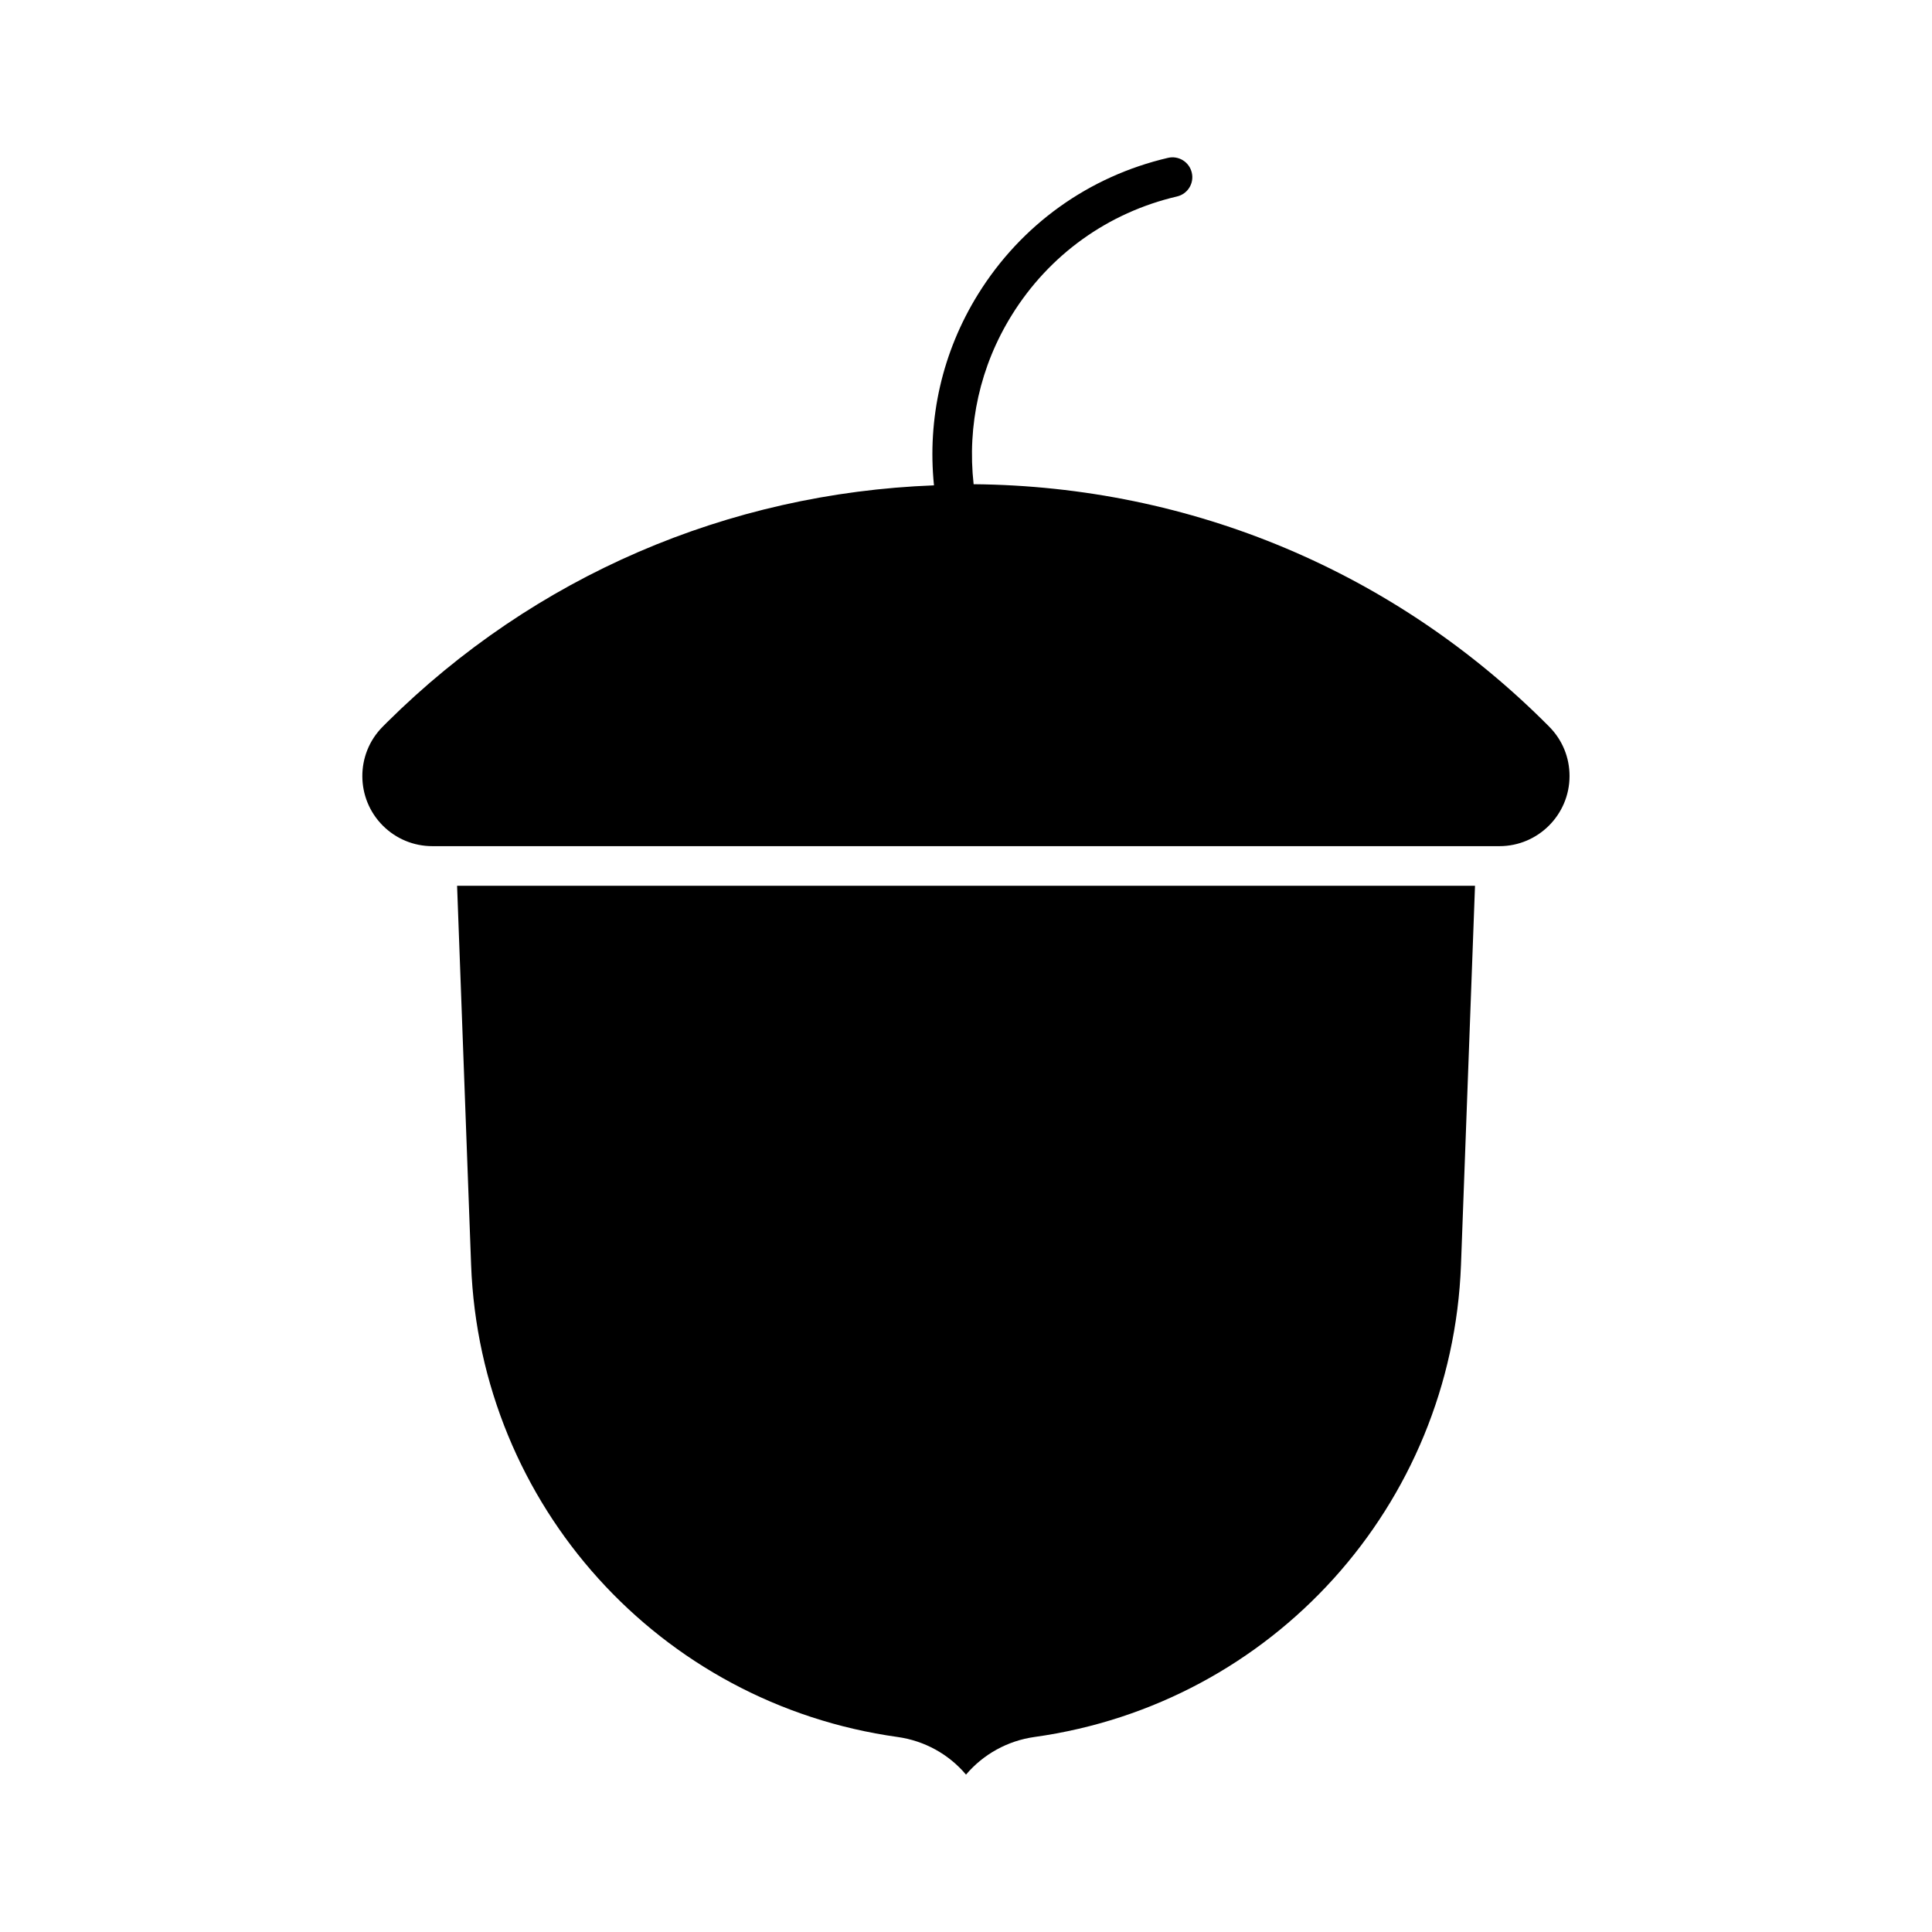
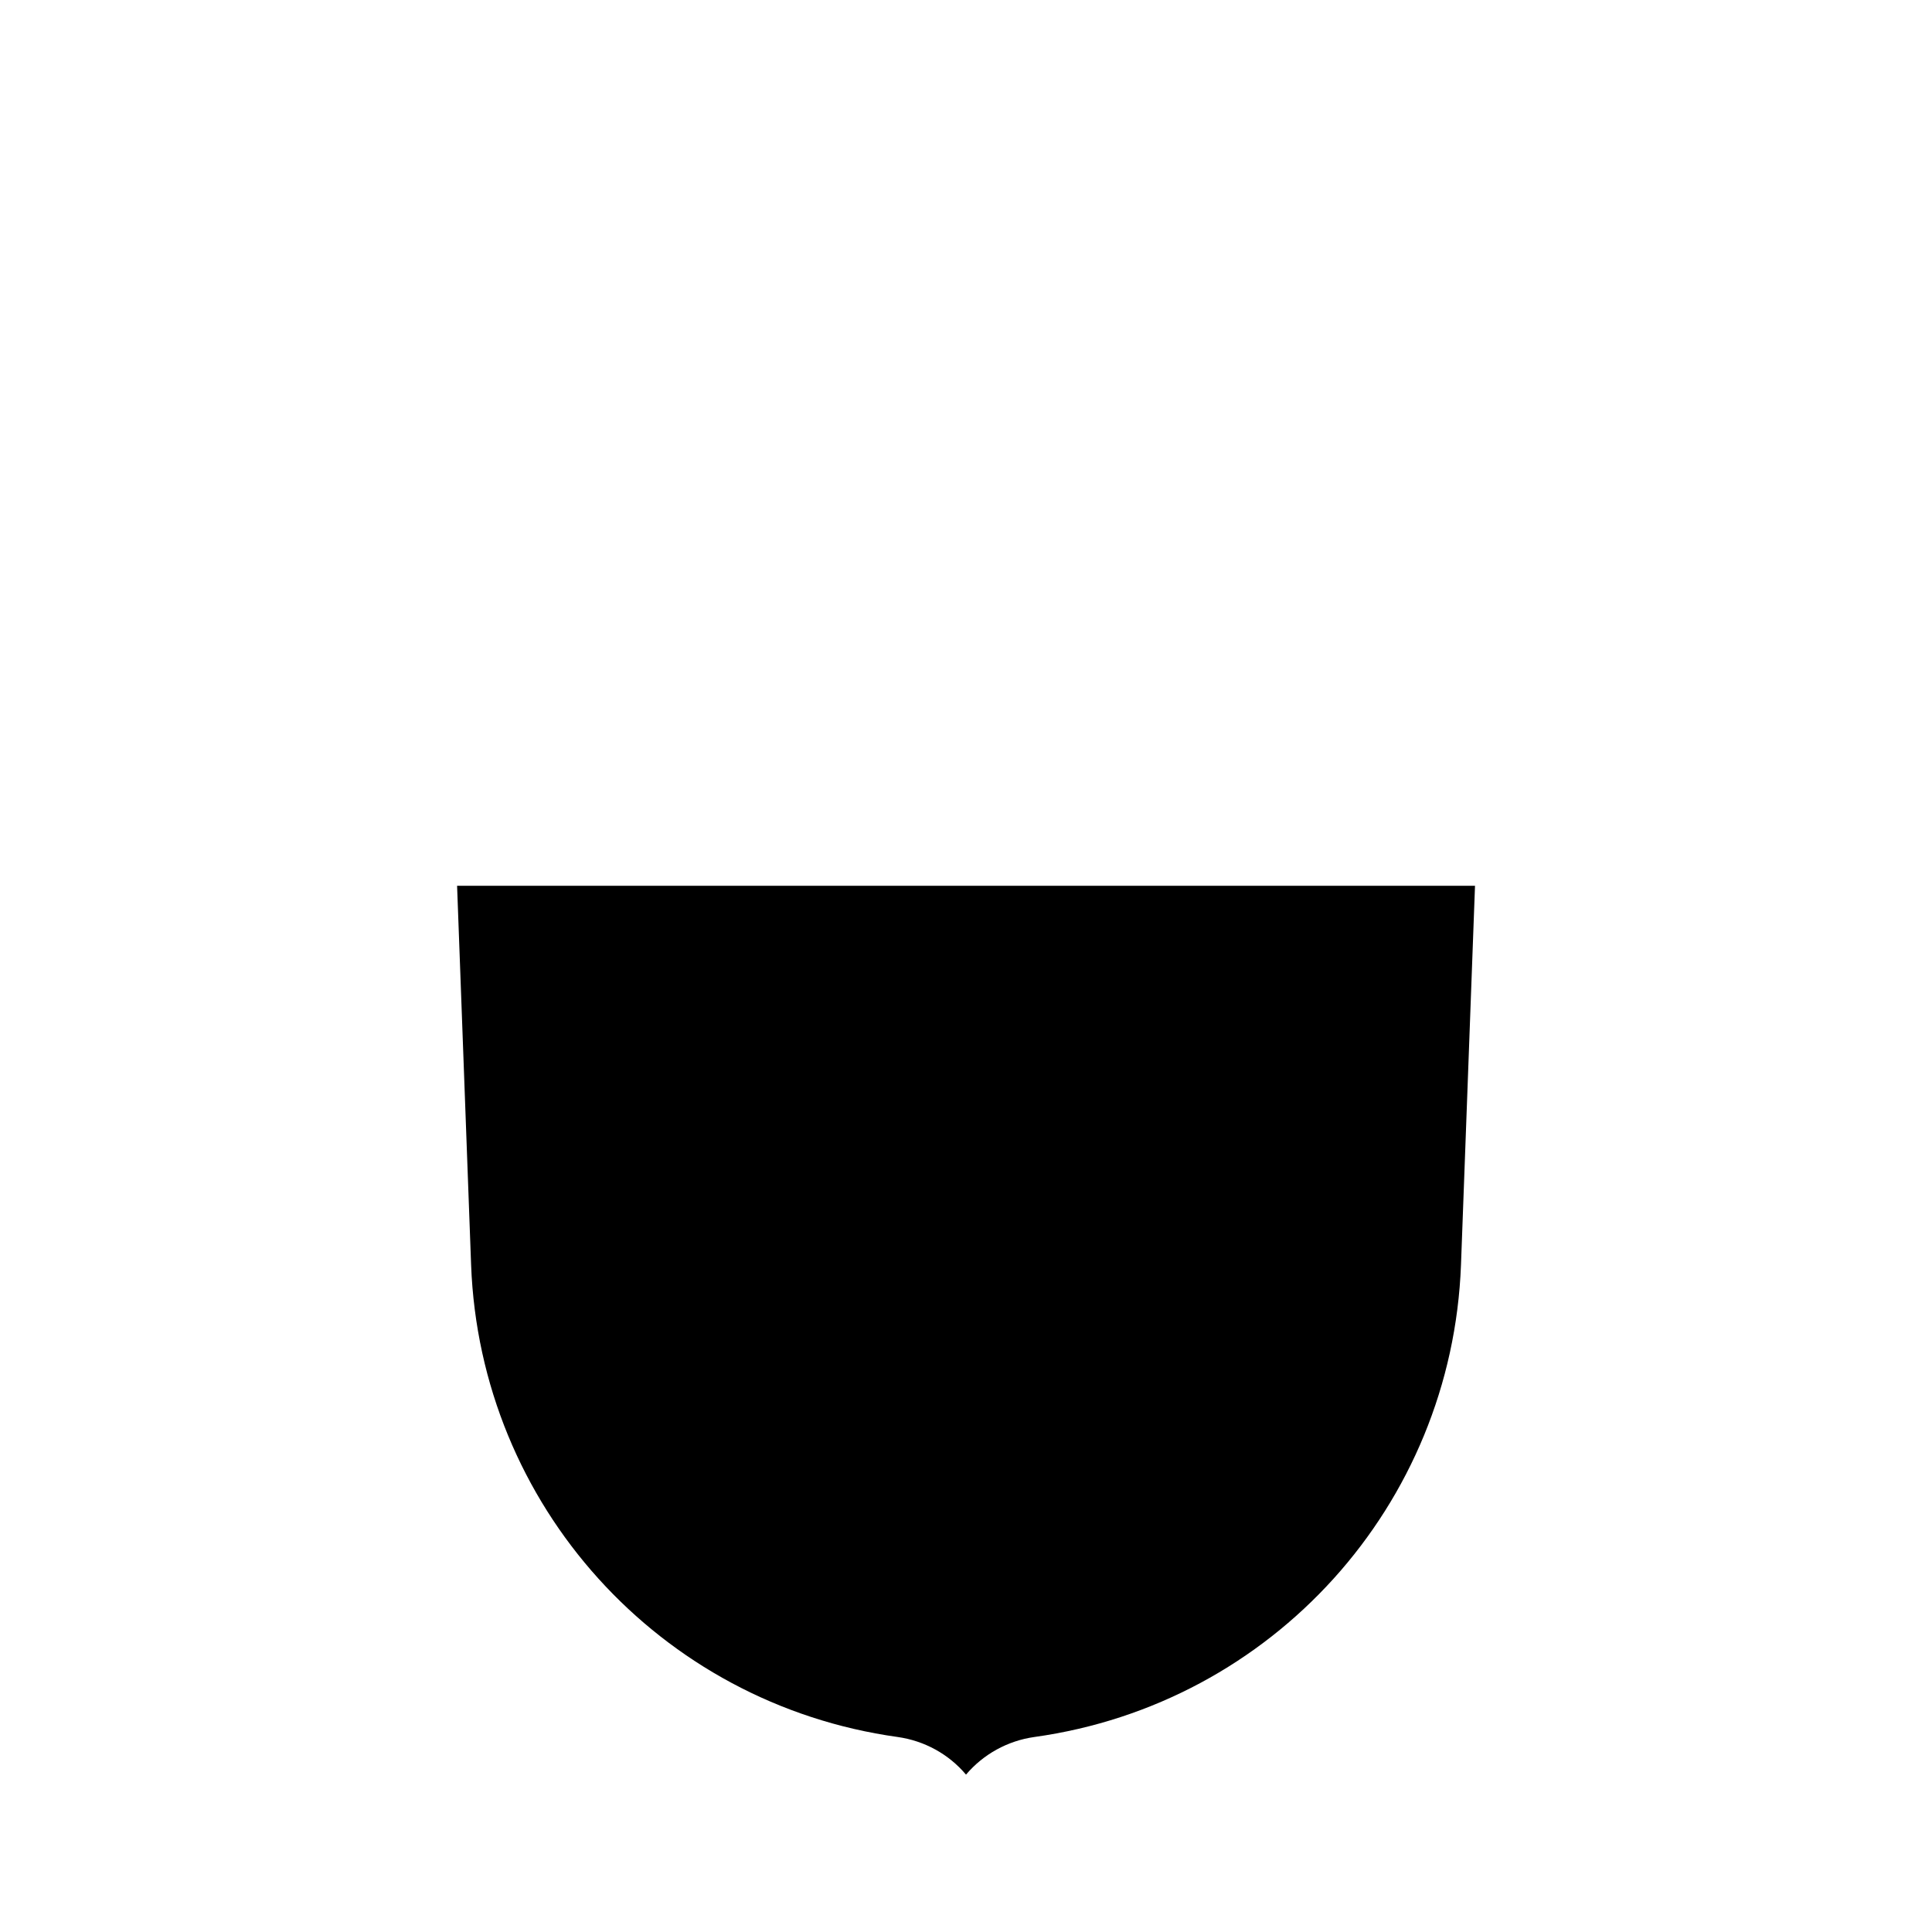
<svg xmlns="http://www.w3.org/2000/svg" fill="#000000" width="800px" height="800px" version="1.1" viewBox="144 144 512 512">
  <g>
    <path d="m418.14 604.32c-7.125 0.996-13.57 4.586-18.137 9.973-4.586-5.438-11.02-8.973-18.125-9.973-63.125-8.805-110.66-61.434-113.03-125.13l-3.715-100.45h269.76l-3.715 100.45c-2.383 63.699-49.922 116.33-113.04 125.13z" />
-     <path d="m554.59 336.61c-40.715-41.039-94.832-63.762-152.57-64.289-1.742-15.617 1.699-31.277 10.129-44.84 9.918-15.977 25.473-27.145 43.77-31.414 2.832-0.66 4.586-3.484 3.914-6.32-0.66-2.824-3.484-4.578-6.309-3.914-21.043 4.922-38.898 17.738-50.309 36.105-9.52 15.336-13.496 33.012-11.703 50.684-54.664 2.09-105.85 24.047-144.91 62.766l-1.188 1.195c-7.223 7.254-7.18 19.039 0.082 26.262 3.496 3.465 8.145 5.394 13.078 5.394h282.79c10.234 0 18.578-8.324 18.578-18.578 0.008-4.906-1.891-9.555-5.356-13.051z" />
  </g>
</svg>